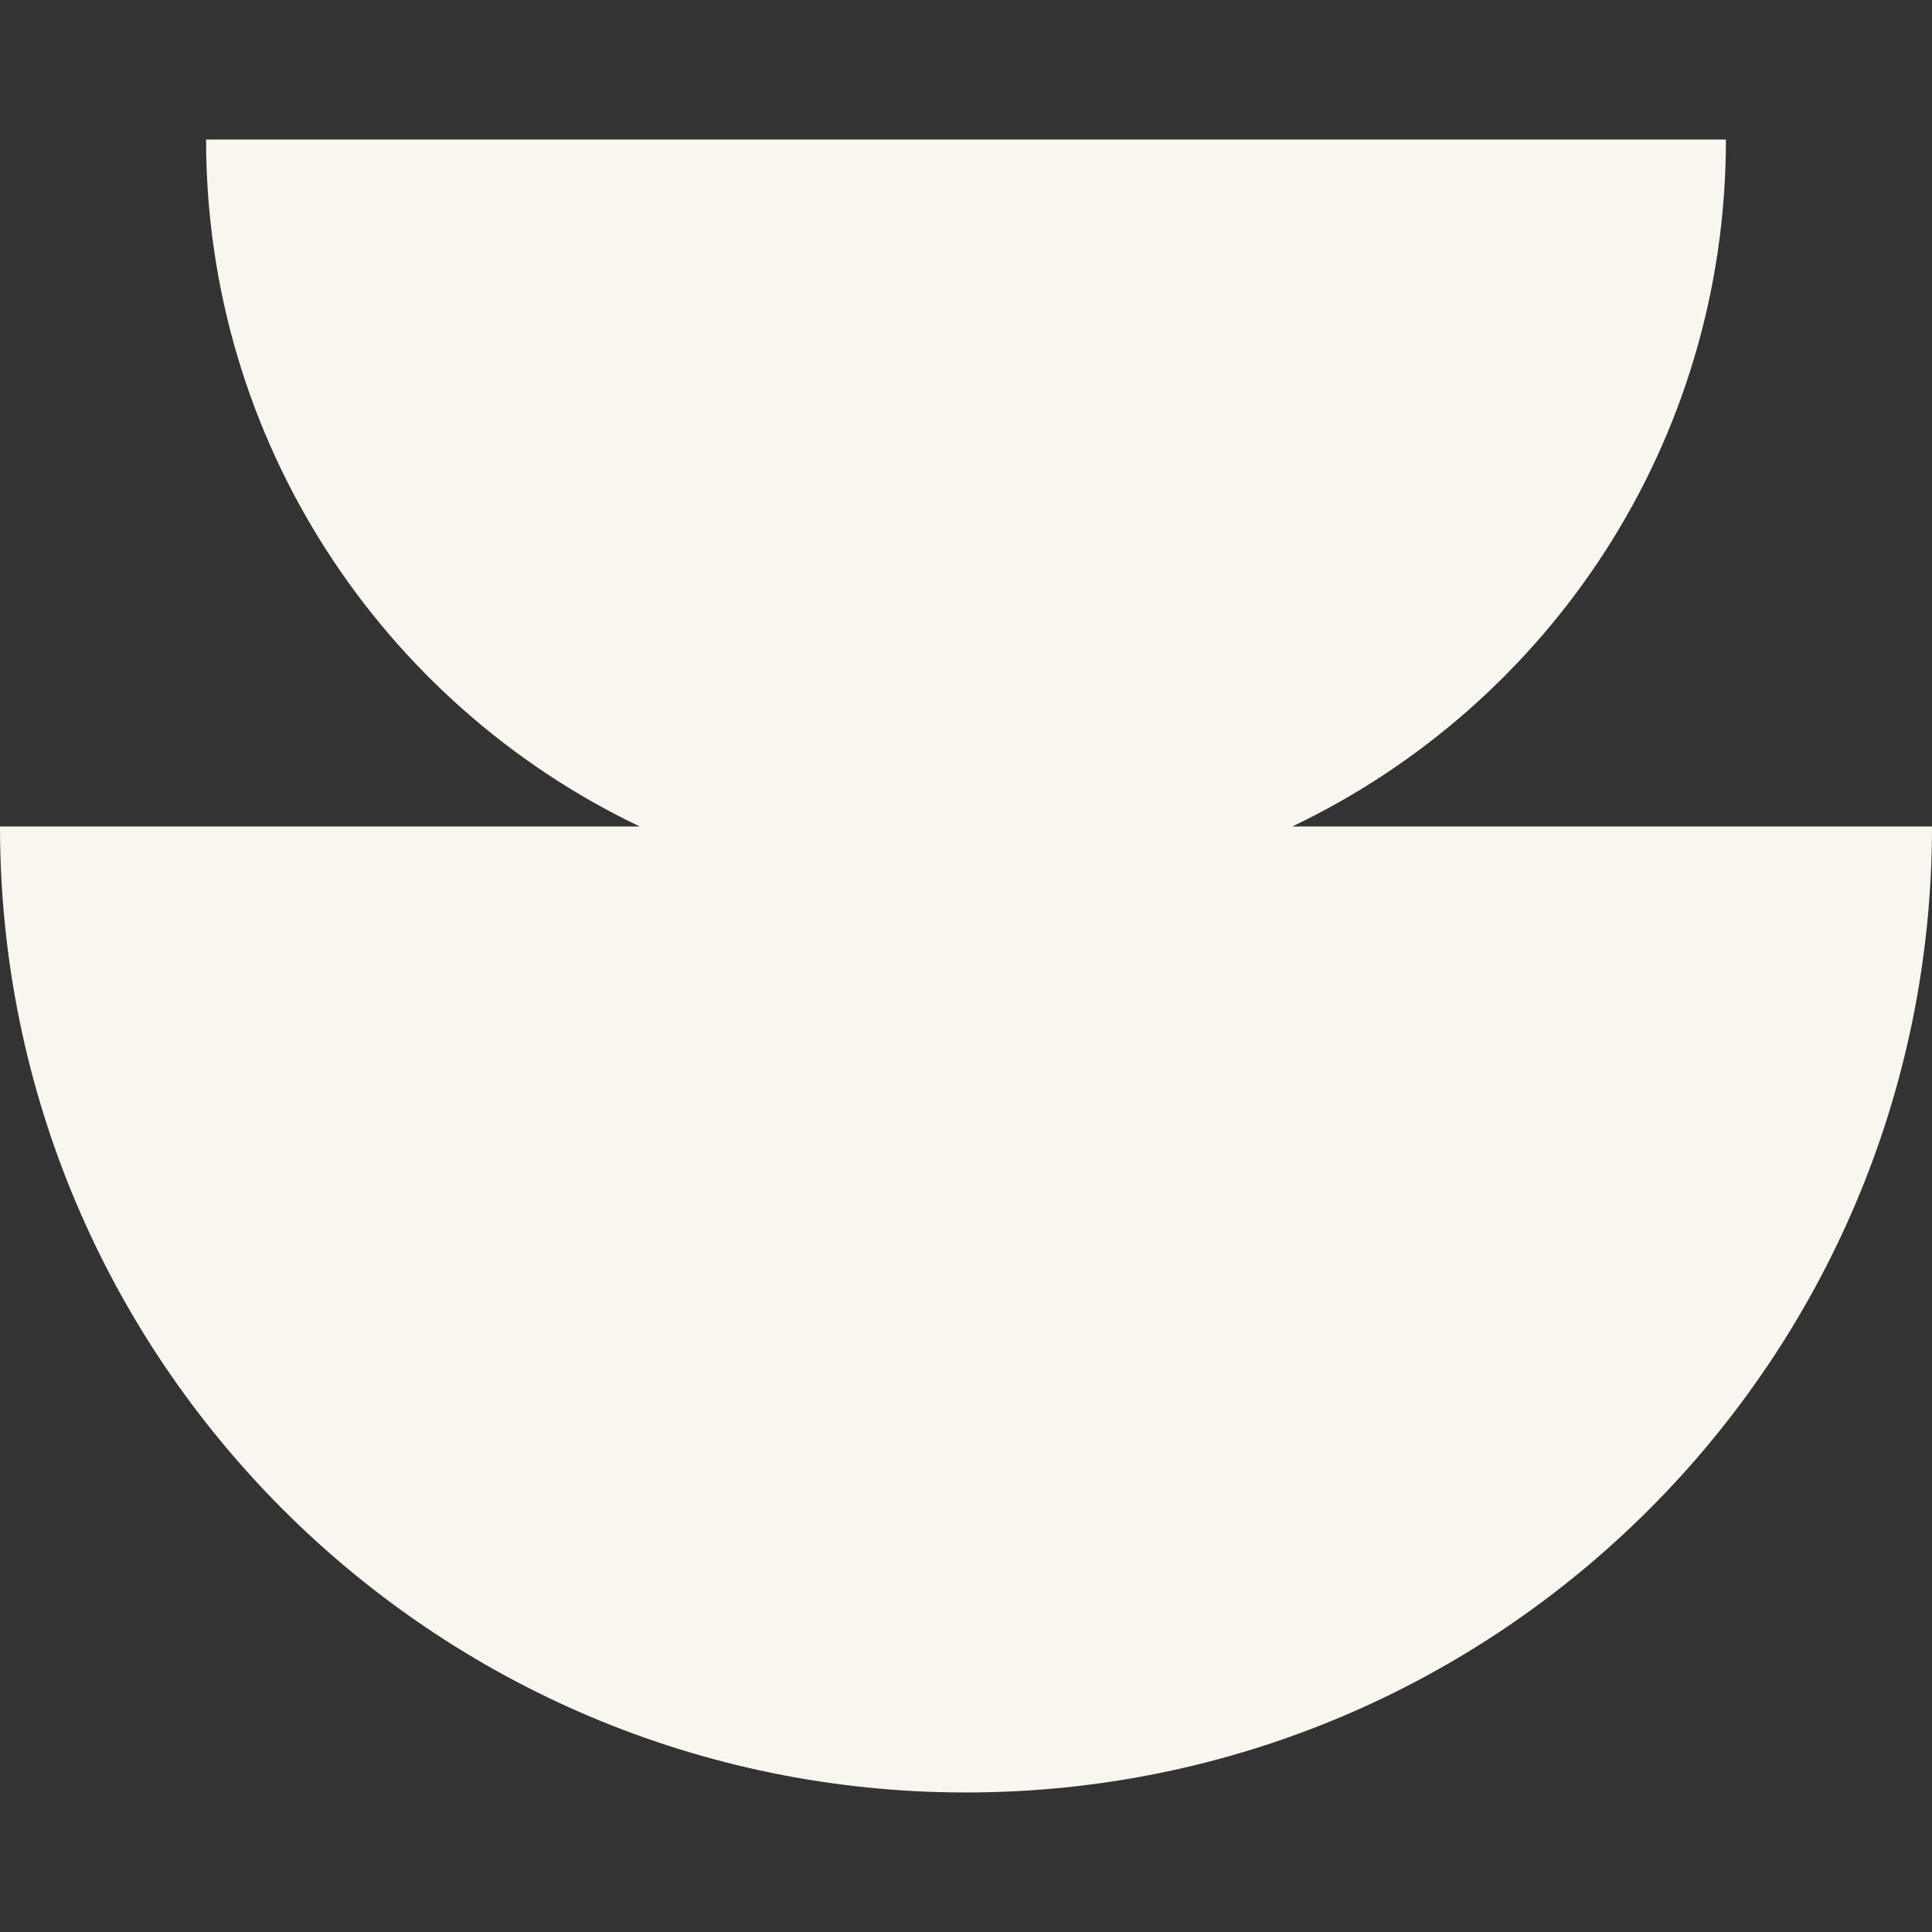
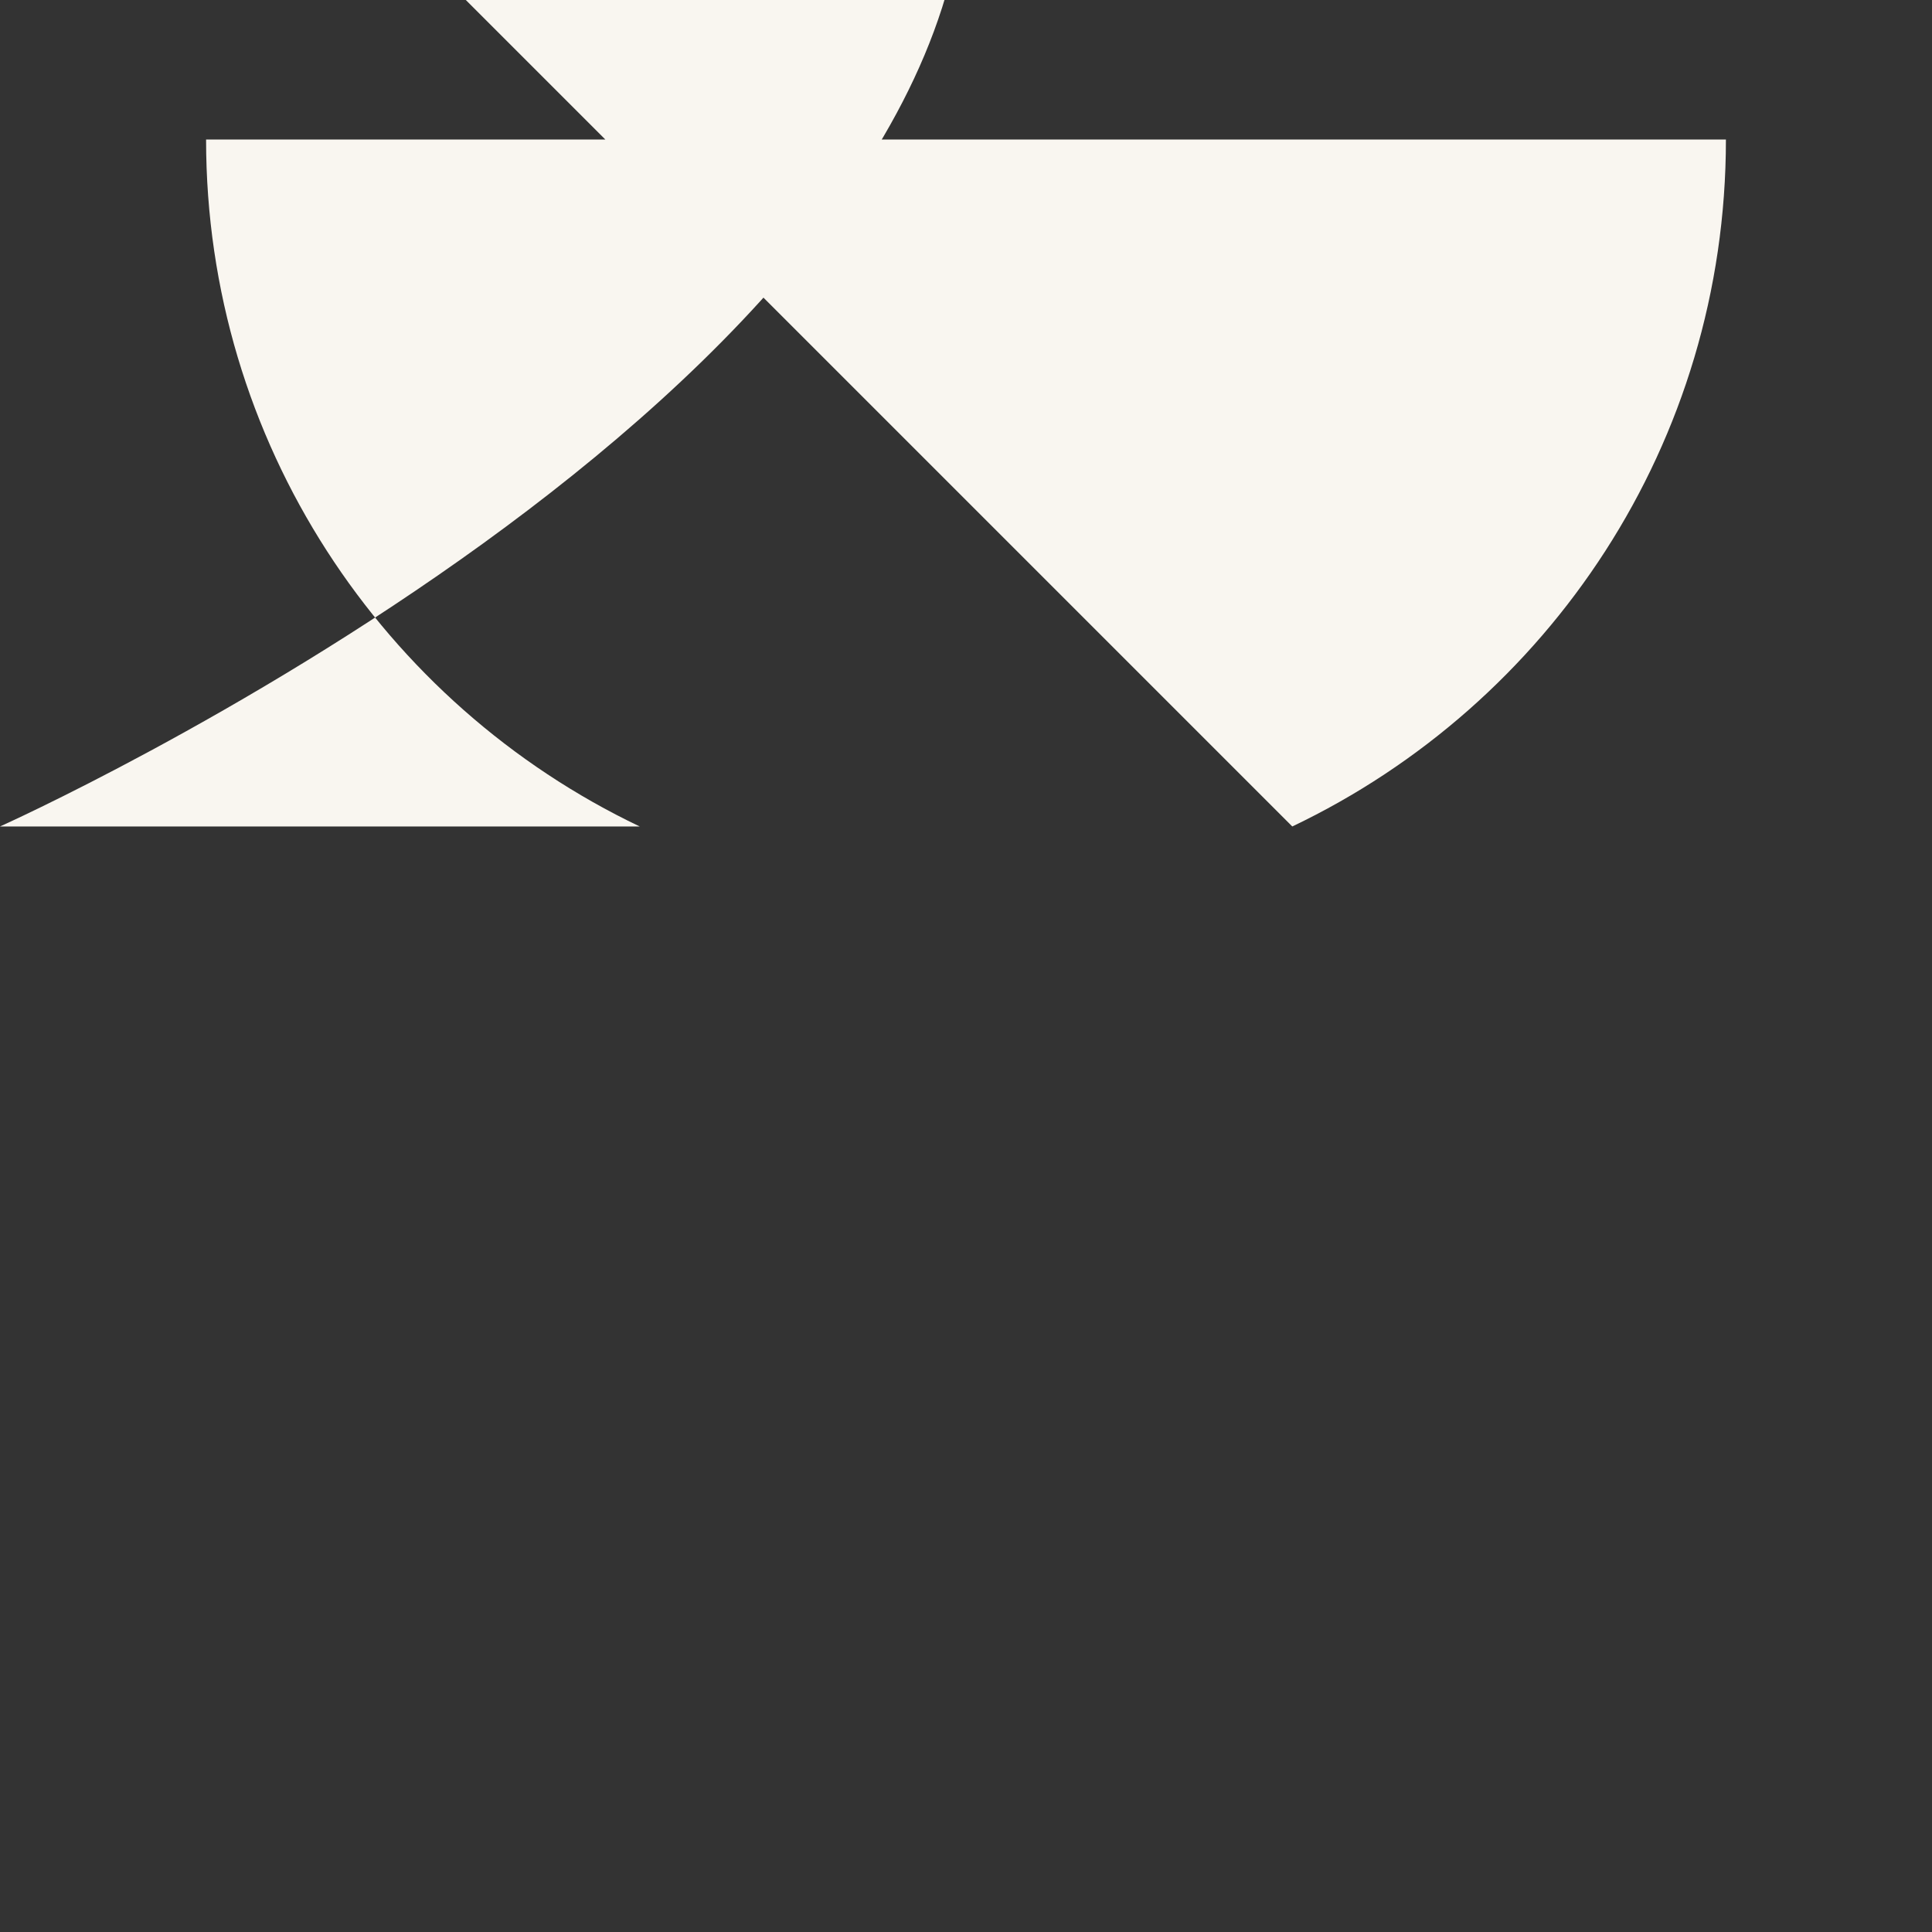
<svg xmlns="http://www.w3.org/2000/svg" id="Layer_2" viewBox="0 0 180 180">
  <rect x="0" y="0" width="180" height="180" fill="#333333" stroke="none" />
  <defs>
    <style>      .st0 {        fill: #f9f6f0;      }    </style>
  </defs>
  <g id="Layer_2-2">
-     <path class="st0" d="M120.4,77c23.9-11.4,40.4-35.7,40.4-64H19.2c0,28.2,16.5,52.6,40.4,64H0c0,49.7,40.3,90,90,90s90-40.3,90-90h-59.6,0Z" />
+     <path class="st0" d="M120.4,77c23.9-11.4,40.4-35.7,40.4-64H19.2c0,28.2,16.5,52.6,40.4,64H0s90-40.3,90-90h-59.6,0Z" />
  </g>
</svg>